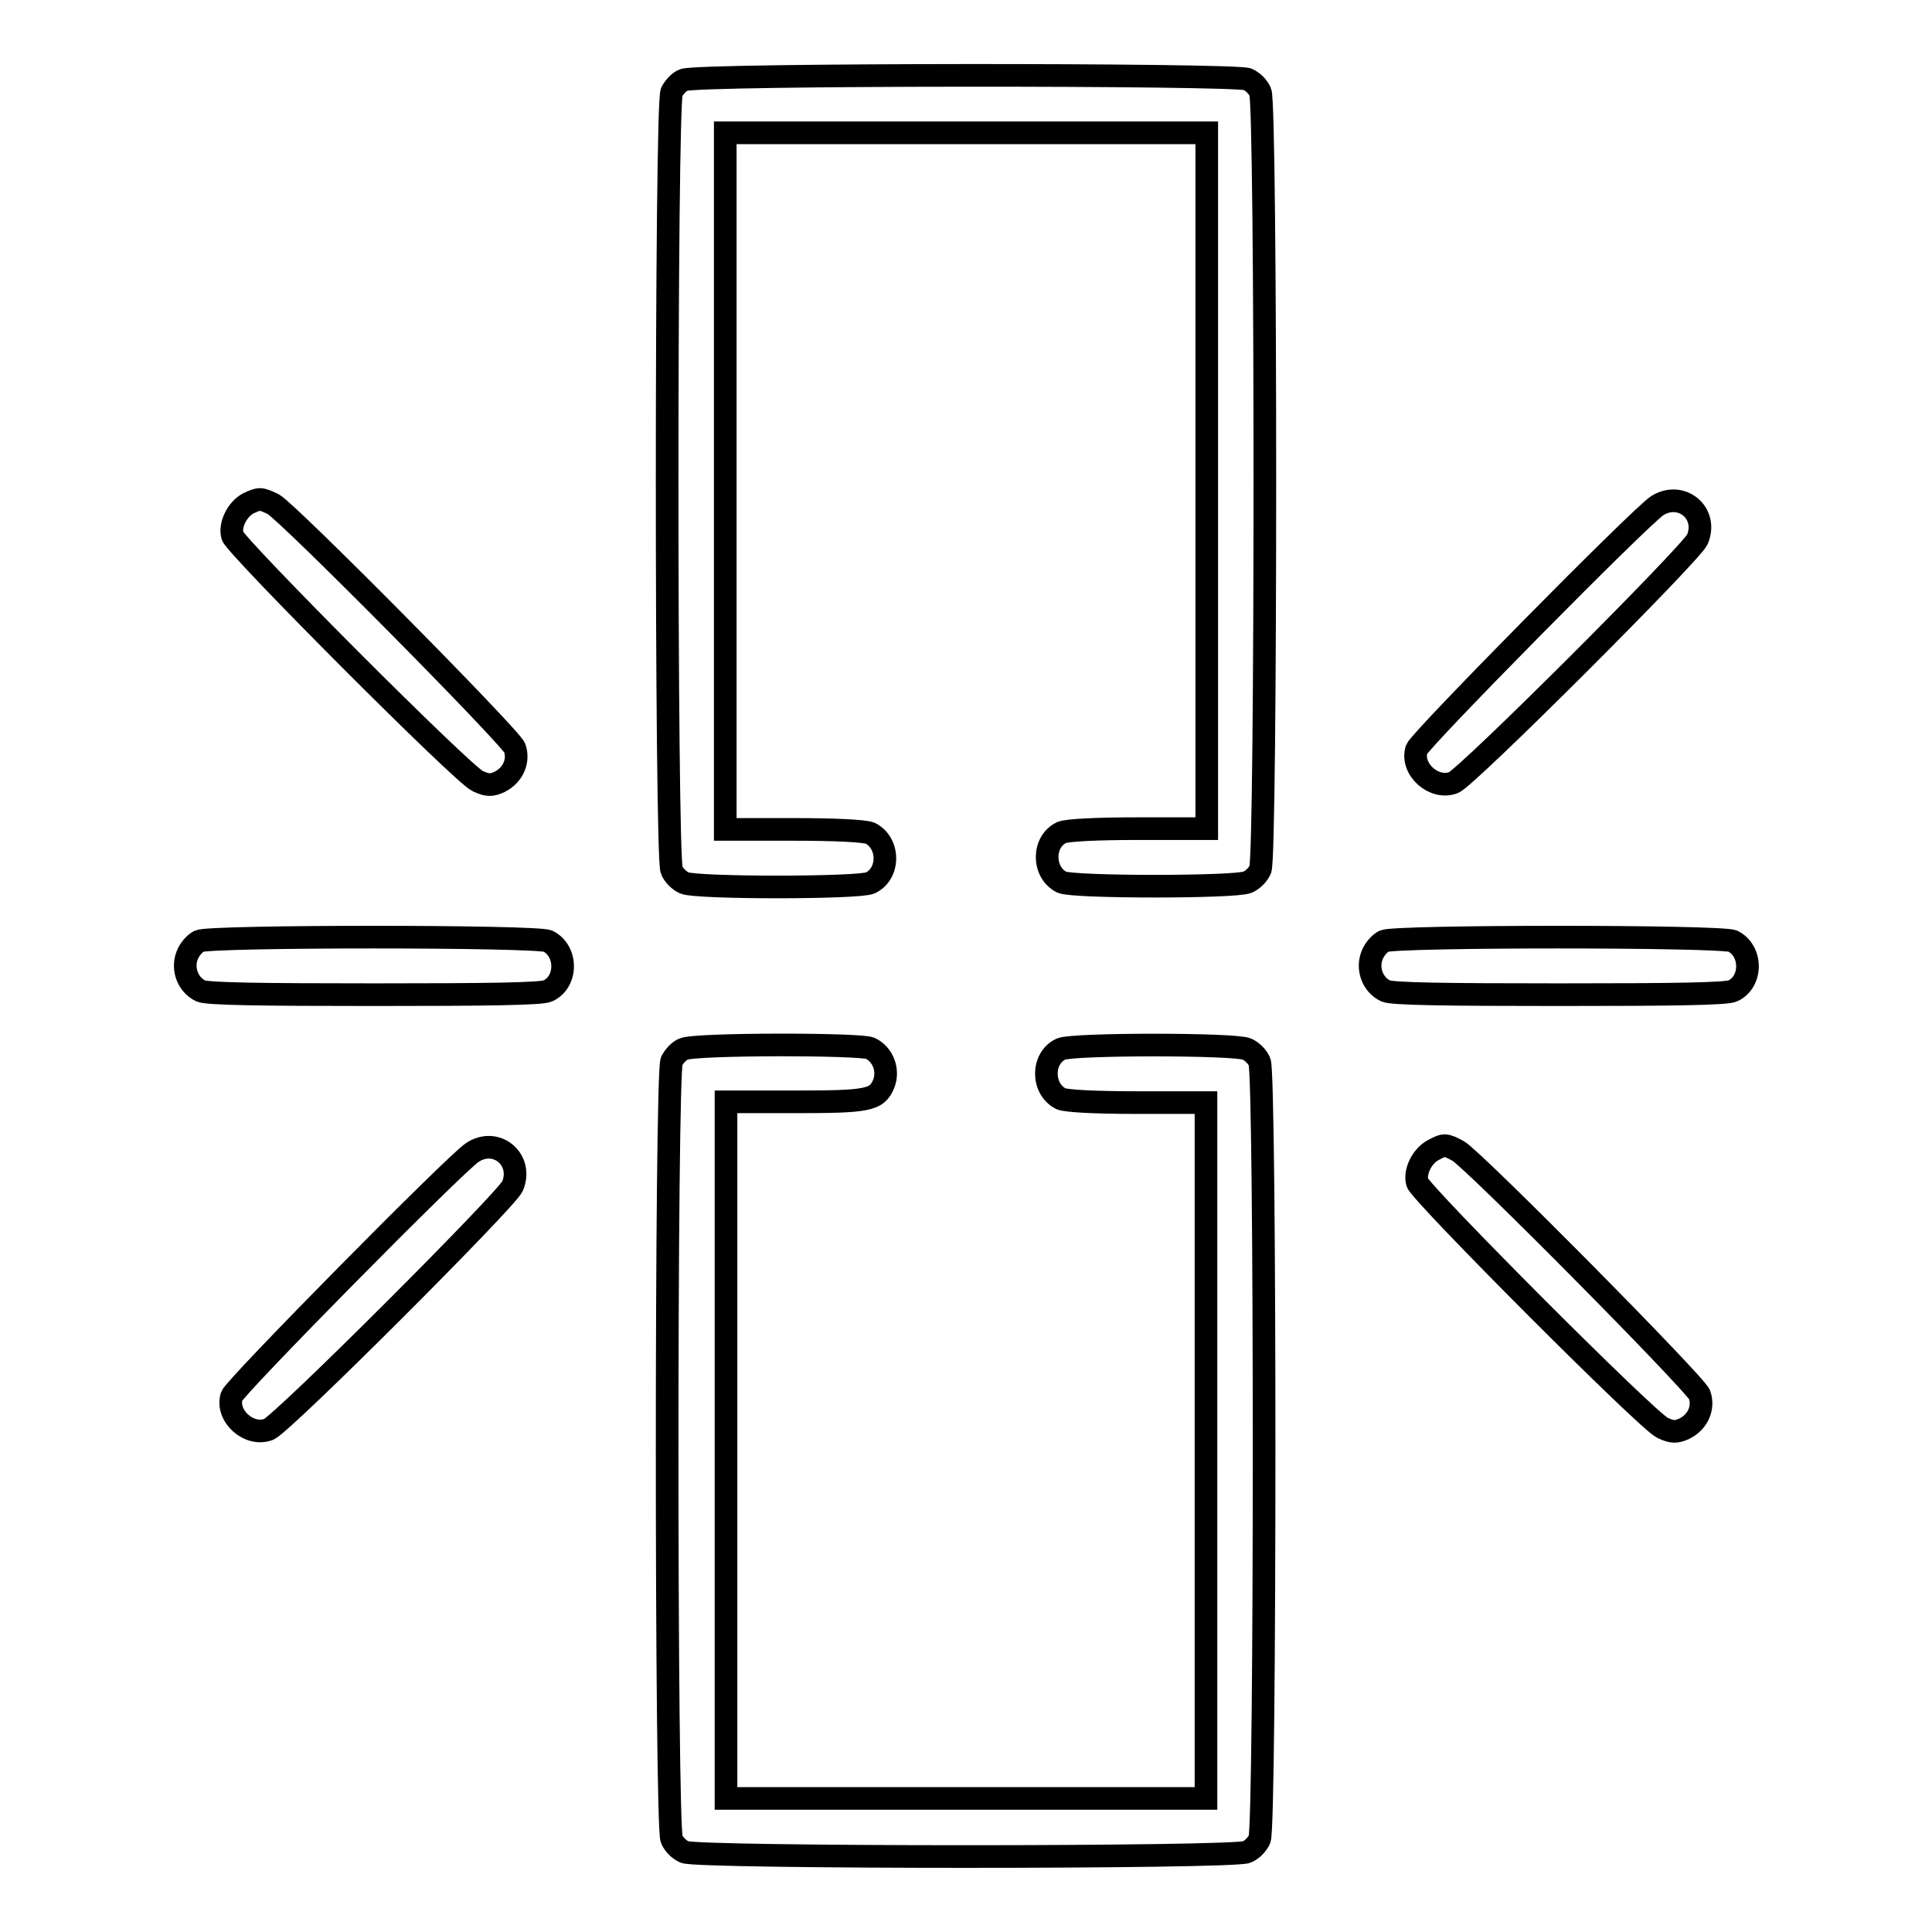
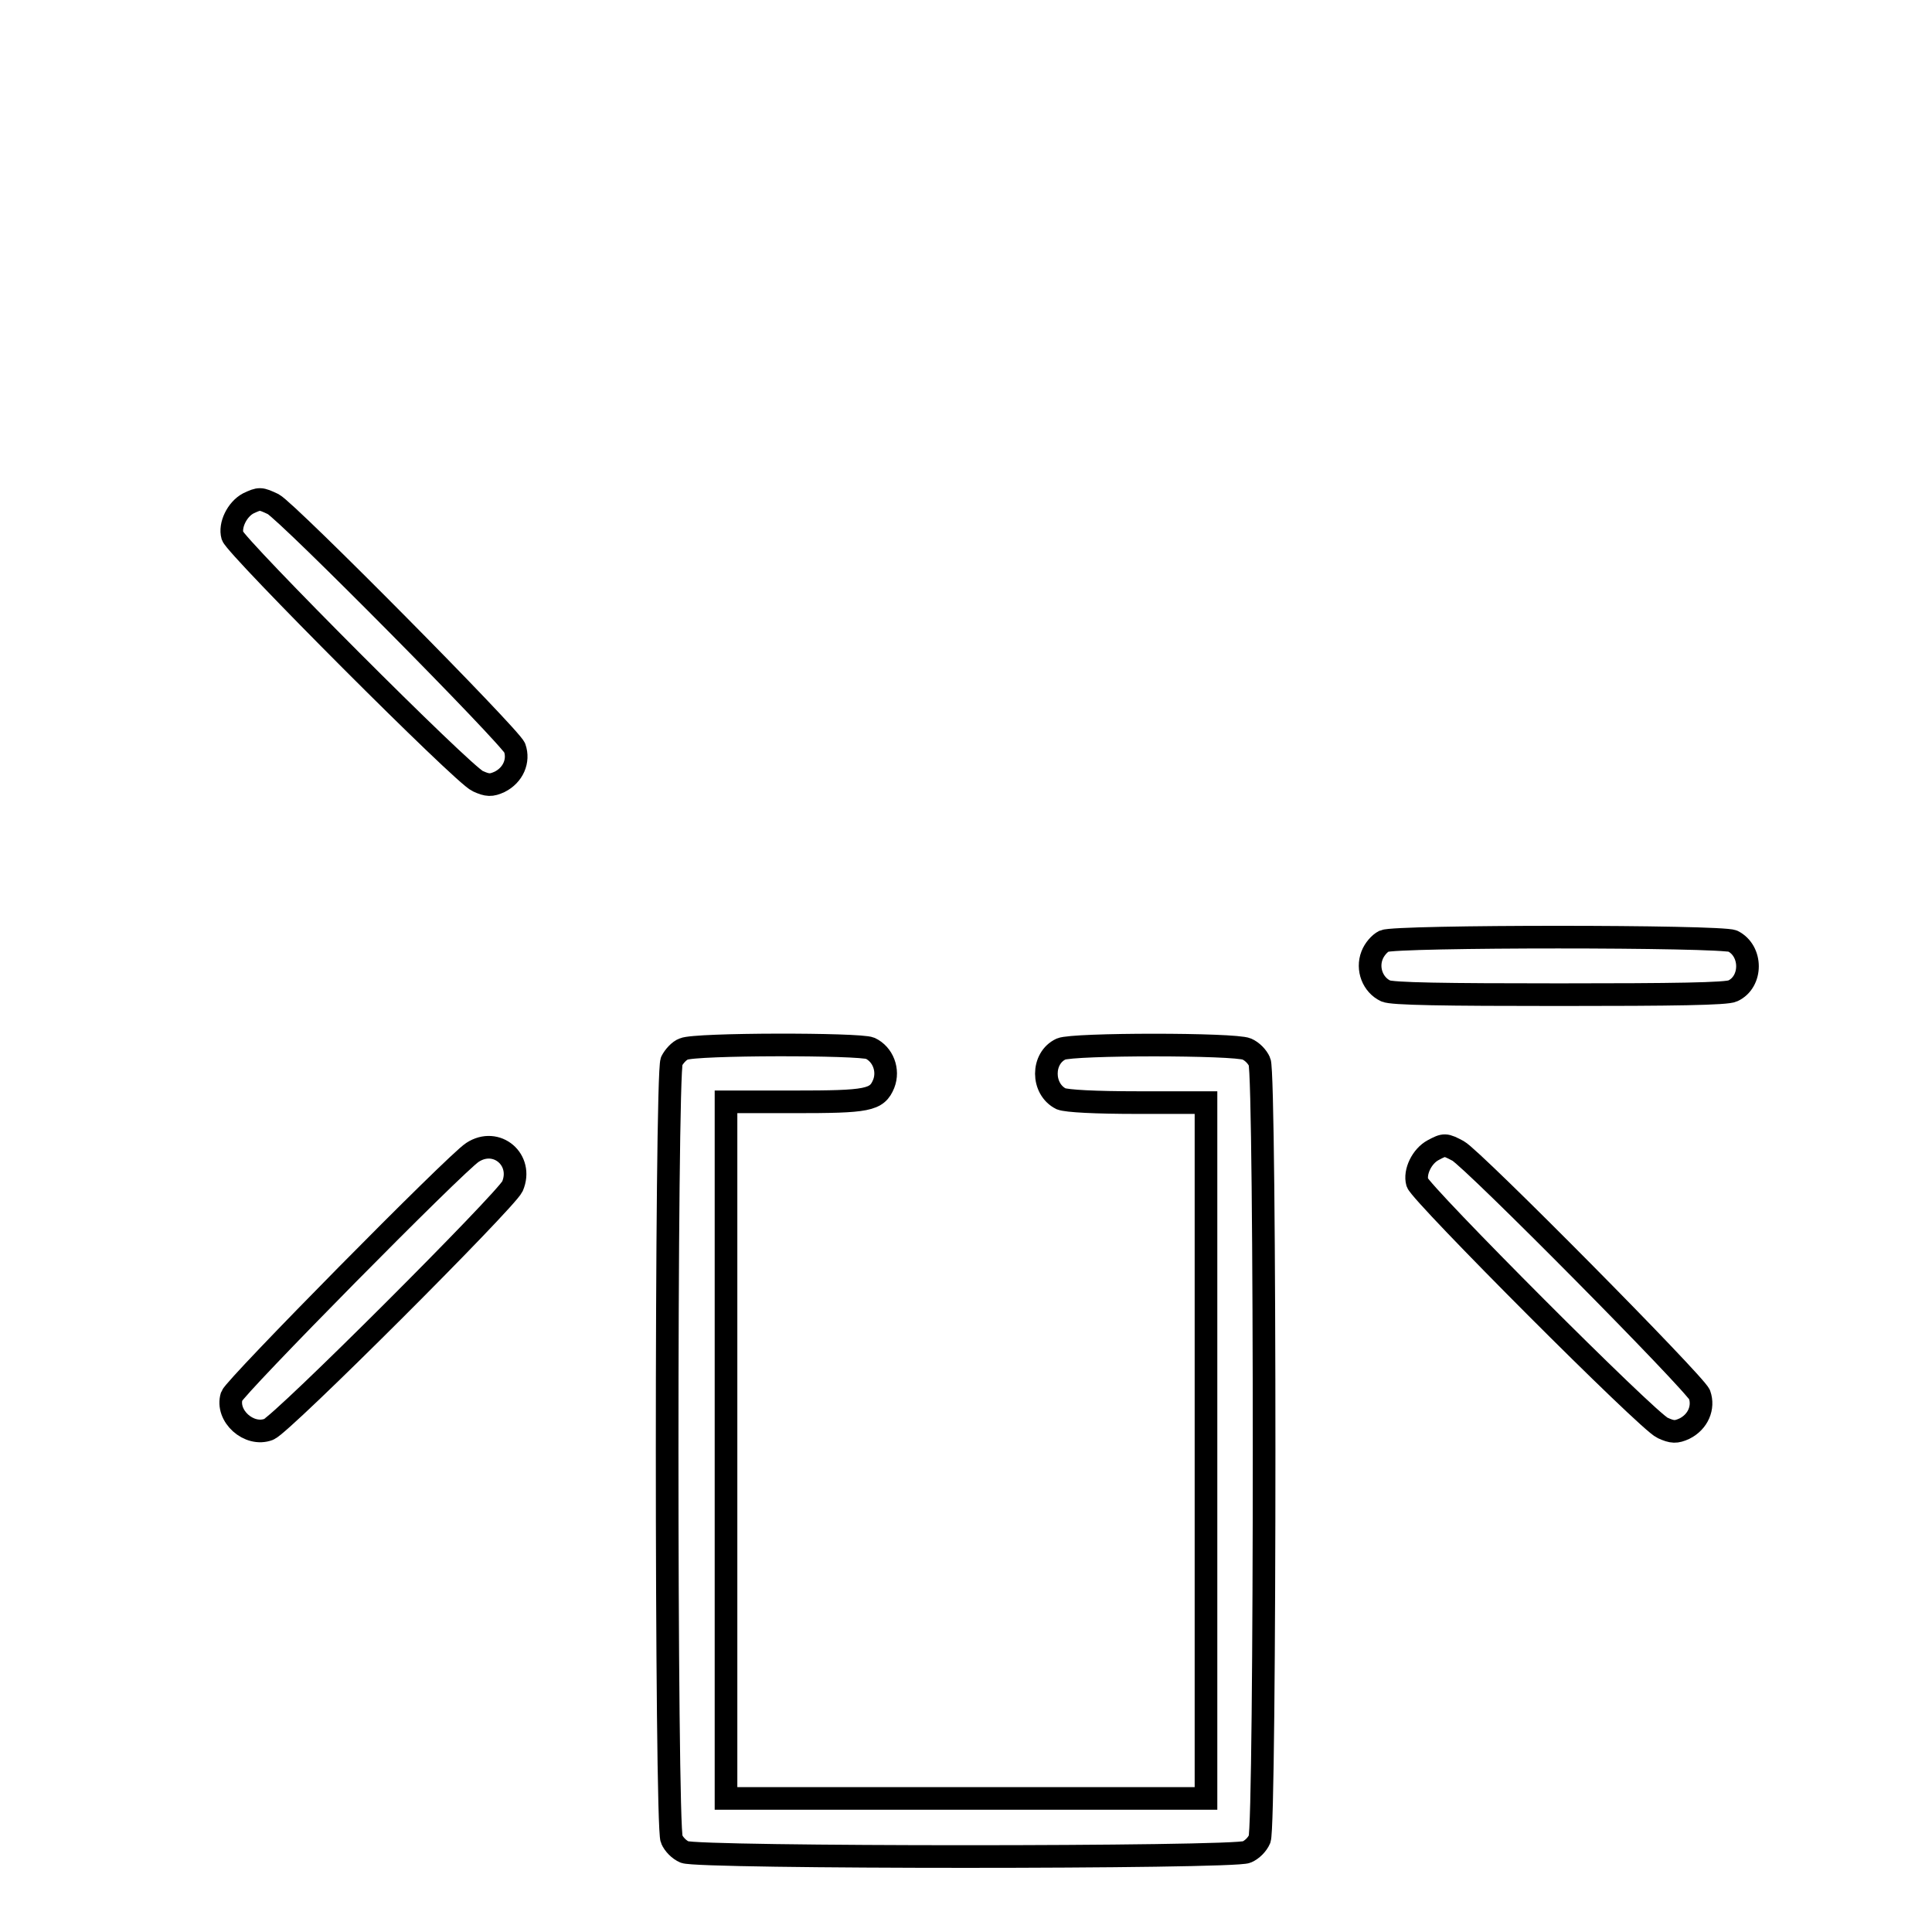
<svg xmlns="http://www.w3.org/2000/svg" version="1.1" x="0px" y="0px" viewBox="0 0 256 256" enable-background="new 0 0 256 256" xml:space="preserve">
  <g>
    <g>
      <g>
-         <path stroke-width="3" fill-opacity="0" stroke="#000000" d="M90.6,10.6c-0.6,0.2-1.3,1-1.6,1.6c-0.8,1.7-0.8,101.5,0,103.1c0.3,0.7,1,1.4,1.7,1.7c1.6,0.7,23,0.7,24.6,0c2.6-1.2,2.6-5.3,0-6.6c-0.8-0.3-4.5-0.5-10.2-0.5h-9V63.7V17.6H128h31.9v46.1v46.1h-9c-5.7,0-9.4,0.2-10.2,0.5c-2.6,1.2-2.6,5.3,0,6.6c1.6,0.7,23,0.7,24.6,0c0.7-0.3,1.4-1,1.7-1.7c0.8-1.6,0.8-101.4,0-103c-0.3-0.7-1-1.4-1.7-1.7C163.8,9.8,92.1,9.8,90.6,10.6z" />
        <path stroke-width="3" fill-opacity="0" stroke="#000000" d="M32.9,66.7c-1.5,0.8-2.5,2.9-2.1,4.3c0.5,1.5,30.6,31.7,32.5,32.5c1.3,0.6,1.8,0.6,2.9,0.1c1.8-0.9,2.6-2.8,2-4.5c-0.6-1.5-30-31.2-32-32.3C34.5,66,34.4,66,32.9,66.7z" />
-         <path stroke-width="3" fill-opacity="0" stroke="#000000" d="M219.6,67c-2.2,1.4-31.5,31.1-31.9,32.3c-0.8,2.6,2.3,5.4,4.9,4.4c1.8-0.7,31.4-30.3,32.3-32.2C226.4,68,222.8,65,219.6,67z" />
-         <path stroke-width="3" fill-opacity="0" stroke="#000000" d="M26.4,124.7c-0.6,0.3-1.3,1.1-1.6,1.9c-0.7,1.8,0.1,3.9,1.8,4.7c0.8,0.4,7.8,0.5,23,0.5c15.2,0,22.2-0.1,23-0.5c2.6-1.2,2.6-5.3,0-6.6C71,124,27.9,124,26.4,124.7z" />
        <path stroke-width="3" fill-opacity="0" stroke="#000000" d="M183.4,124.7c-0.6,0.3-1.3,1.1-1.6,1.9c-0.7,1.8,0.1,3.9,1.8,4.7c0.8,0.4,7.8,0.5,23,0.5c15.2,0,22.2-0.1,23-0.5c2.6-1.2,2.6-5.3,0-6.6C228,124,184.9,124,183.4,124.7z" />
        <path stroke-width="3" fill-opacity="0" stroke="#000000" d="M90.6,139c-0.6,0.2-1.3,1-1.6,1.6c-0.8,1.7-0.8,101.5,0,103.1c0.3,0.7,1,1.4,1.7,1.7c1.6,0.8,72.9,0.8,74.5,0c0.7-0.3,1.4-1,1.7-1.7c0.8-1.6,0.8-101.4,0-103c-0.3-0.7-1-1.4-1.7-1.7c-1.6-0.7-23-0.7-24.6,0c-2.6,1.2-2.6,5.3,0,6.6c0.8,0.3,4.5,0.5,10.2,0.5h9v46.1v46.1H128H96.2v-46.1V146h9c9.8,0,11-0.2,11.9-2.4c0.7-1.8-0.1-3.9-1.8-4.7C113.9,138.3,92.1,138.3,90.6,139z" />
        <path stroke-width="3" fill-opacity="0" stroke="#000000" d="M62.6,152.7c-2.2,1.4-31.5,31.1-31.9,32.3c-0.8,2.6,2.3,5.4,4.9,4.4c1.8-0.7,31.4-30.3,32.3-32.2C69.4,153.7,65.8,150.6,62.6,152.7z" />
        <path stroke-width="3" fill-opacity="0" stroke="#000000" d="M189.9,152.4c-1.5,0.8-2.5,2.9-2.1,4.3c0.5,1.5,30.6,31.7,32.5,32.5c1.3,0.6,1.8,0.6,2.9,0.1c1.8-0.9,2.6-2.8,2-4.5c-0.6-1.5-30-31.2-32-32.3C191.5,151.6,191.4,151.6,189.9,152.4z" />
      </g>
    </g>
  </g>
</svg>